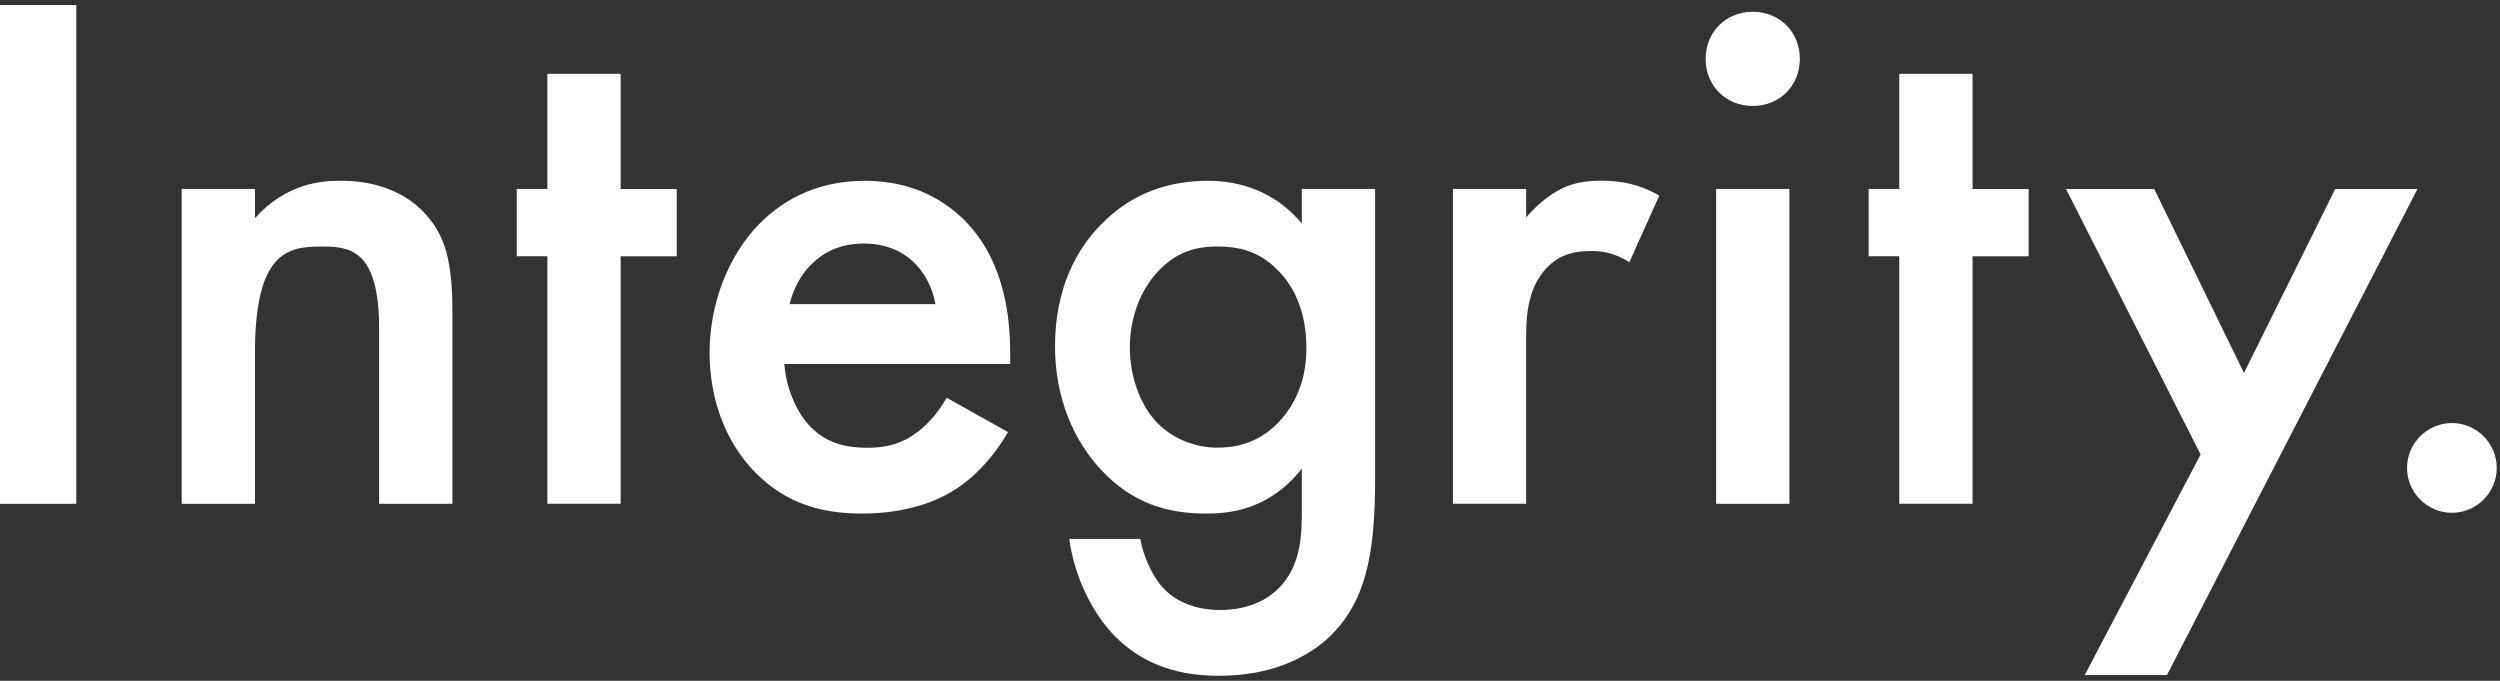
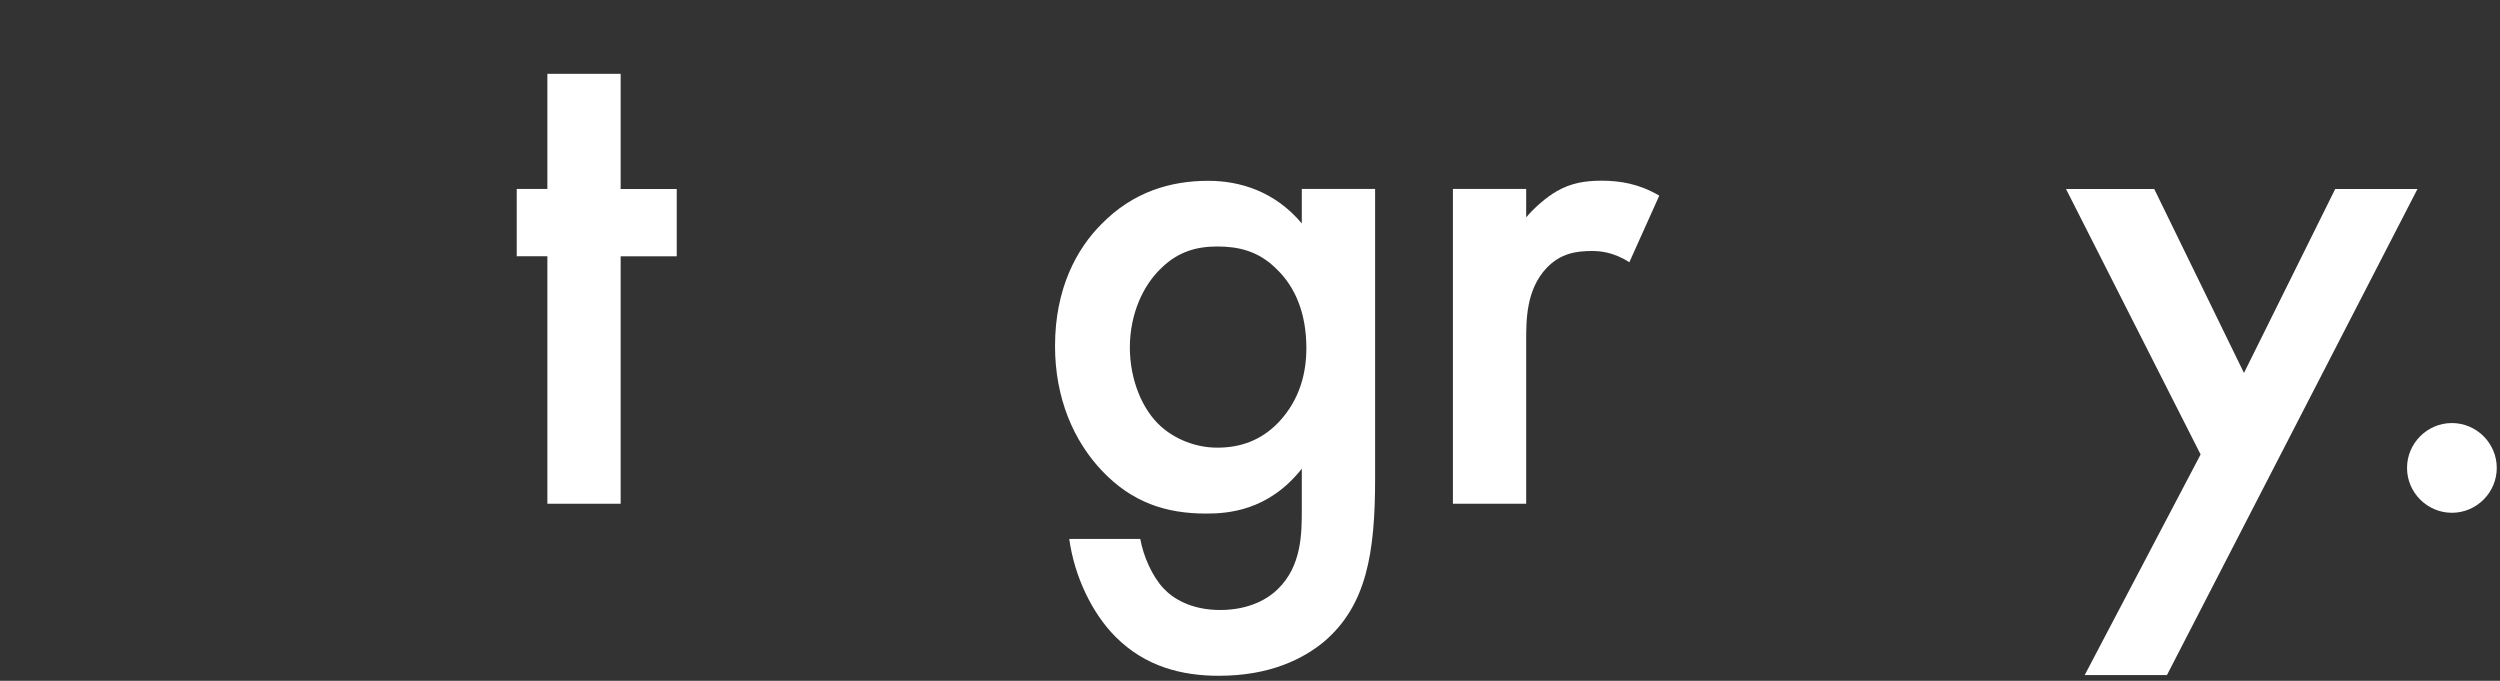
<svg xmlns="http://www.w3.org/2000/svg" id="_レイヤー_1" data-name="レイヤー 1" viewBox="0 0 448 122">
  <rect x="0" y="0" width="448" height="122" fill="#333333" stroke="none" />
  <defs>
    <style>
      .cls-1 {
        fill: #fff;
      }
    </style>
  </defs>
-   <path class="cls-1" d="M13.67.9v89.38H0V.9h13.67Z" />
-   <path class="cls-1" d="M32.56,33.86h13.13v5.23c5.63-6.3,12.06-6.7,15.28-6.7,10.45,0,14.88,5.23,16.62,7.64,2.14,3.08,3.48,6.97,3.48,15.68v34.57h-13.13v-31.36c0-14.34-5.36-14.74-10.32-14.74-5.9,0-11.93.8-11.93,19.03v27.07h-13.13v-56.42Z" />
  <path class="cls-1" d="M111.22,45.92v44.35h-13.13v-44.35h-5.49v-12.06h5.49V13.23h13.13v20.64h10.05v12.06h-10.05Z" />
-   <path class="cls-1" d="M180.63,77.42c-2.41,4.29-5.9,8.04-9.51,10.32-4.56,2.95-10.59,4.29-16.62,4.29-7.5,0-13.67-1.88-19.03-7.24-5.36-5.36-8.31-13.13-8.31-21.57s3.08-17.15,8.98-23.18c4.69-4.69,10.85-7.64,18.89-7.64,8.98,0,14.74,3.89,18.09,7.37,7.24,7.5,7.91,17.96,7.91,23.85v1.61h-40.47c.27,4.02,2.01,8.58,4.82,11.39,3.08,3.08,6.83,3.62,10.05,3.62,3.62,0,6.3-.8,8.98-2.81,2.28-1.74,4.02-4.02,5.23-6.16l10.99,6.16ZM167.63,54.5c-.54-3.08-2.01-5.76-4.02-7.64-1.74-1.61-4.56-3.22-8.84-3.22-4.56,0-7.5,1.88-9.25,3.62-1.88,1.74-3.35,4.42-4.02,7.24h26.13Z" />
  <path class="cls-1" d="M233.29,33.86h13.13v51.86c0,13.27-1.47,22.78-9.25,29.35-3.62,2.95-9.51,6.03-18.76,6.03-6.57,0-13.13-1.61-18.49-6.97-4.15-4.15-7.37-10.72-8.31-17.55h12.73c.54,3.08,2.14,6.7,4.15,8.84,1.61,1.74,4.82,3.89,10.18,3.89s8.71-2.14,10.32-3.75c4.29-4.15,4.29-10.05,4.29-14.2v-7.37c-6.03,7.64-13.4,8.04-17.15,8.04-7.24,0-13.27-2.01-18.63-7.64-5.09-5.36-8.44-13-8.44-22.38,0-10.32,3.89-17.42,8.31-21.84,5.63-5.76,12.33-7.77,19.16-7.77,5.63,0,11.93,1.88,16.75,7.64v-6.16ZM208.23,47.93c-3.35,3.08-5.76,8.31-5.76,14.34,0,5.63,2.14,11.12,5.63,14.2,2.41,2.14,6.03,3.75,10.05,3.75s7.77-1.21,10.99-4.56c3.89-4.15,4.96-8.98,4.96-13.27,0-6.3-2.01-10.99-5.36-14.2-3.22-3.22-6.83-4.02-10.59-4.02s-6.97.94-9.92,3.75Z" />
  <path class="cls-1" d="M260.36,33.86h13.13v5.09c1.47-1.74,3.62-3.62,5.49-4.69,2.55-1.47,5.09-1.88,8.04-1.88,3.22,0,6.7.54,10.32,2.68l-5.36,11.93c-2.95-1.88-5.36-2.01-6.7-2.01-2.81,0-5.63.4-8.17,3.08-3.62,3.89-3.62,9.25-3.62,13v29.21h-13.13v-56.42Z" />
-   <path class="cls-1" d="M314.09,2.11c4.82,0,8.44,3.62,8.44,8.44s-3.62,8.44-8.44,8.44-8.44-3.62-8.44-8.44,3.62-8.44,8.44-8.44ZM320.66,33.86v56.42h-13.13v-56.42h13.13Z" />
-   <path class="cls-1" d="M353.48,45.92v44.35h-13.13v-44.35h-5.49v-12.06h5.49V13.23h13.13v20.64h10.05v12.06h-10.05Z" />
  <path class="cls-1" d="M394.35,81.44l-24.12-47.57h15.81l16.08,32.96,16.35-32.96h14.74l-44.89,87.1h-14.74l20.77-39.53Z" />
  <path class="cls-1" d="M439.38,75.81c4.42,0,8.04,3.62,8.04,8.04s-3.62,8.04-8.04,8.04-8.04-3.62-8.04-8.04,3.62-8.04,8.04-8.04Z" />
</svg>